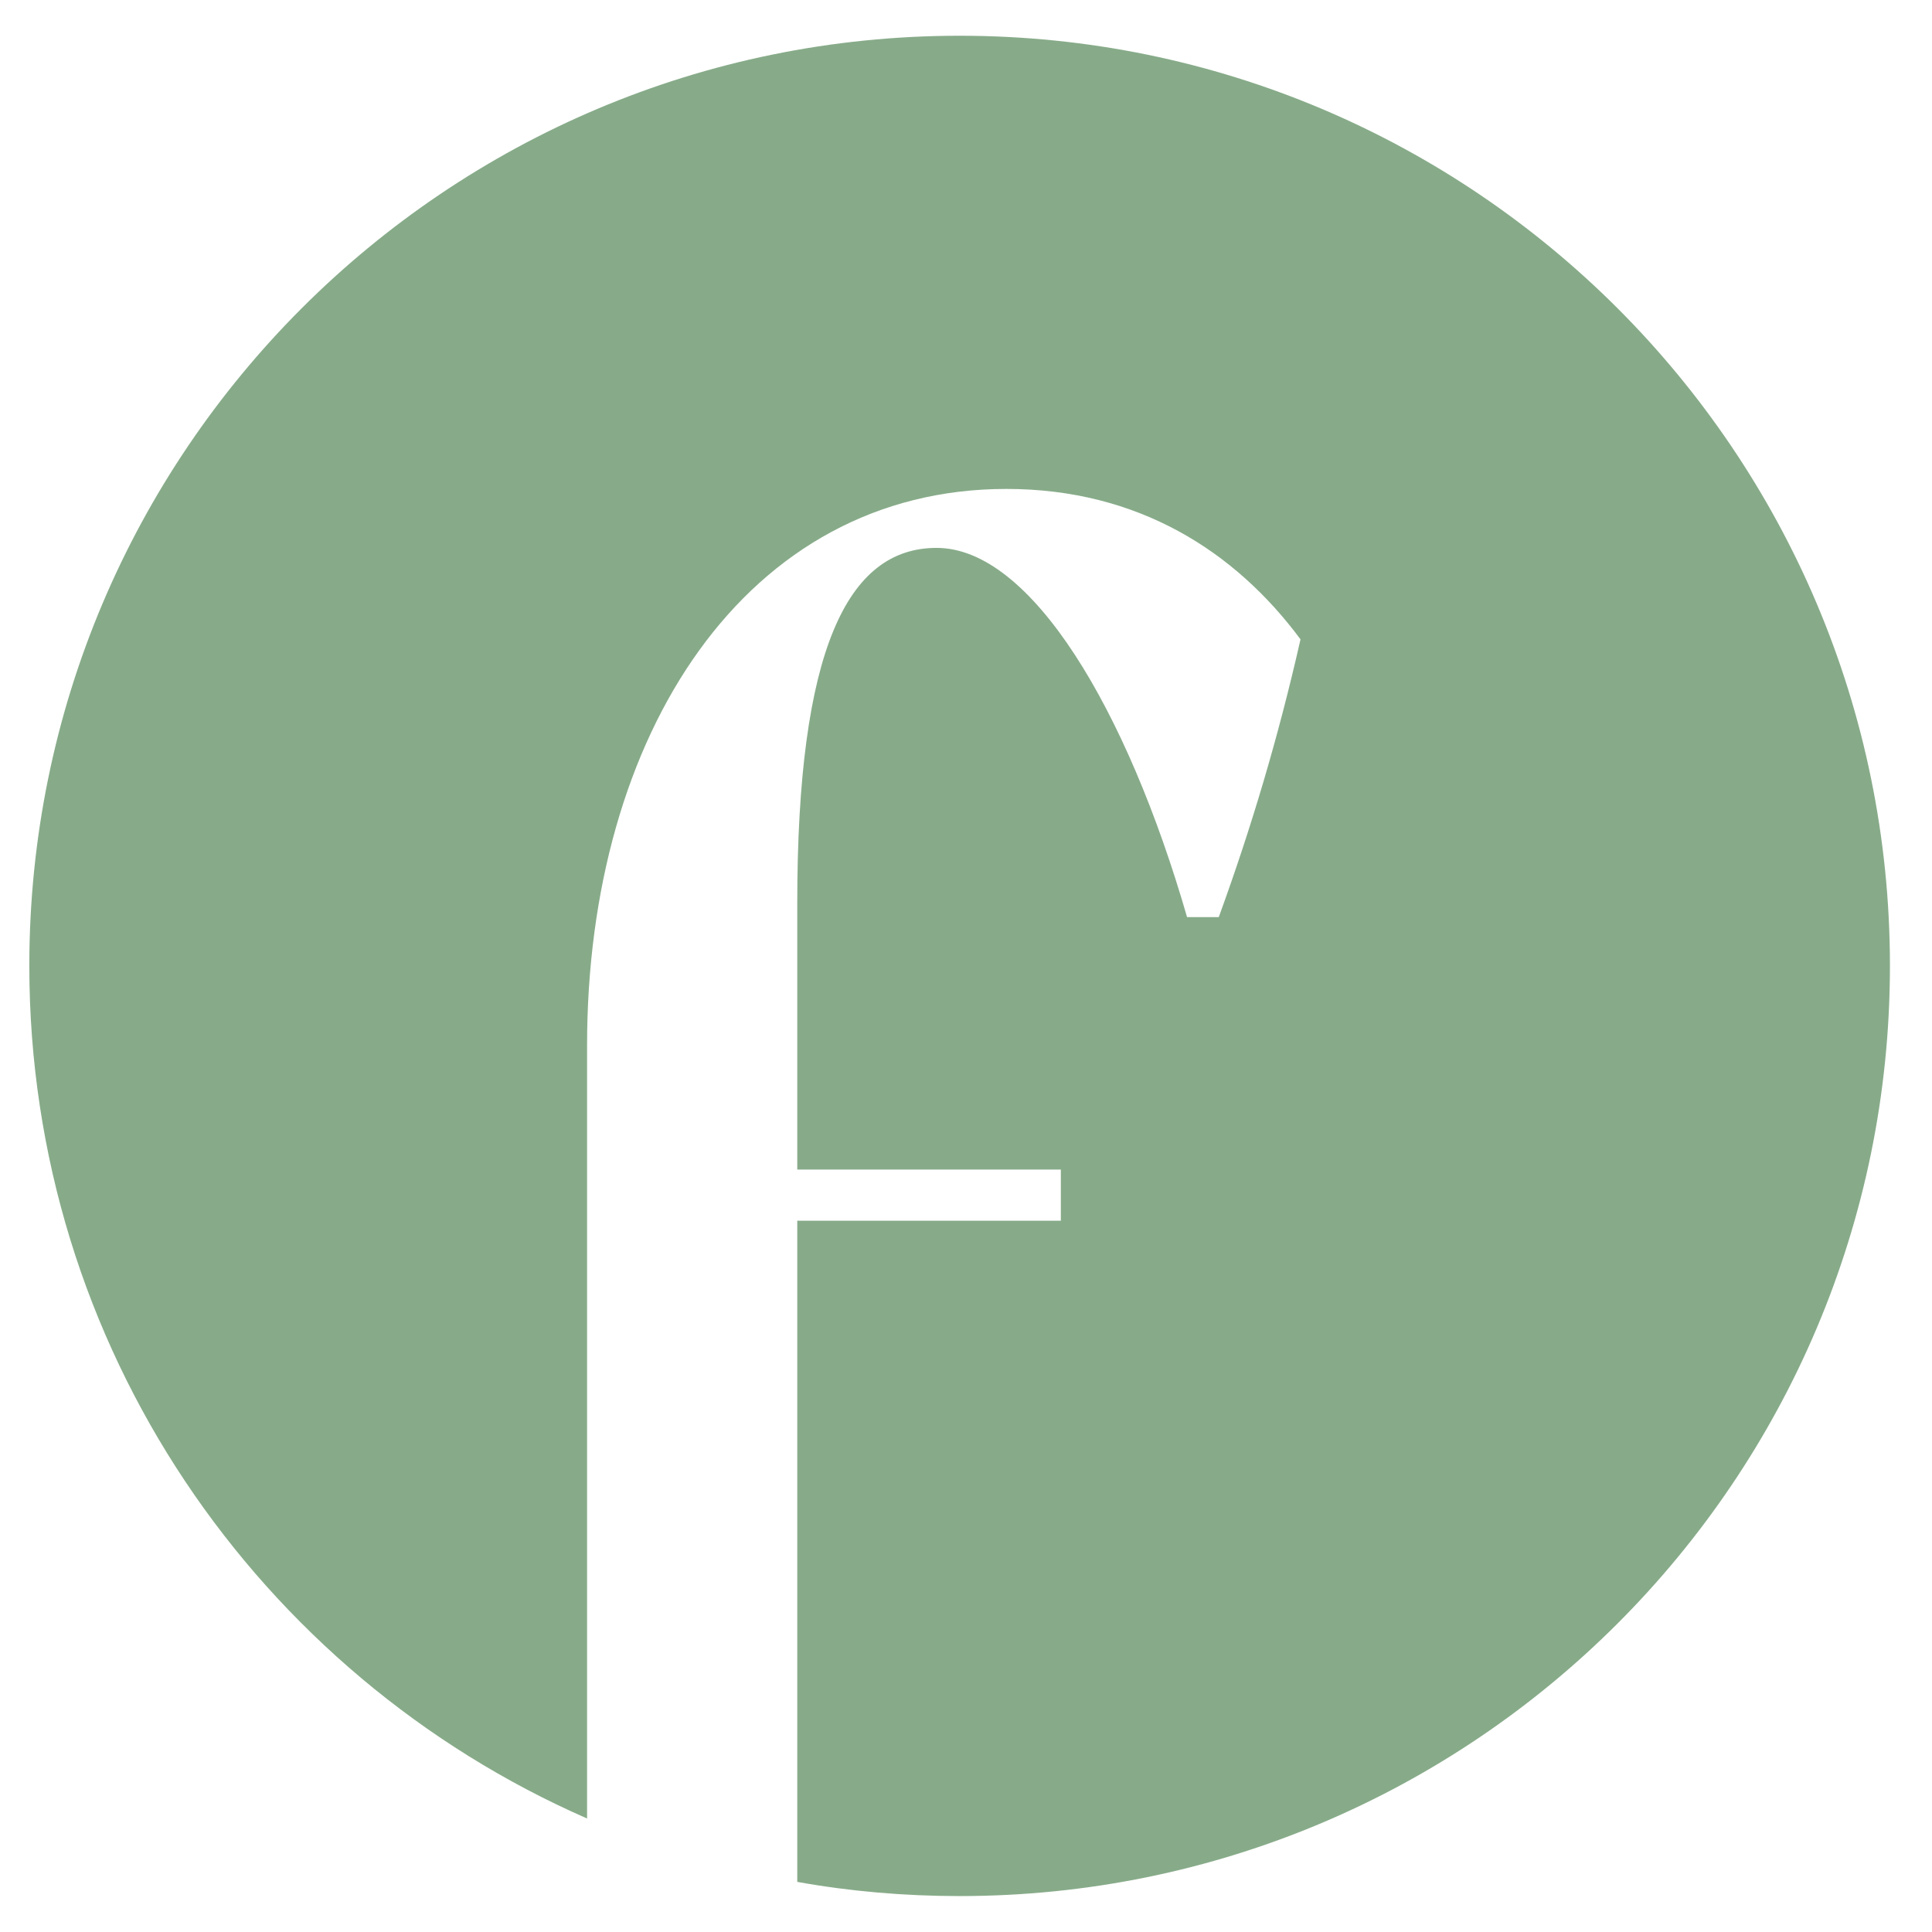
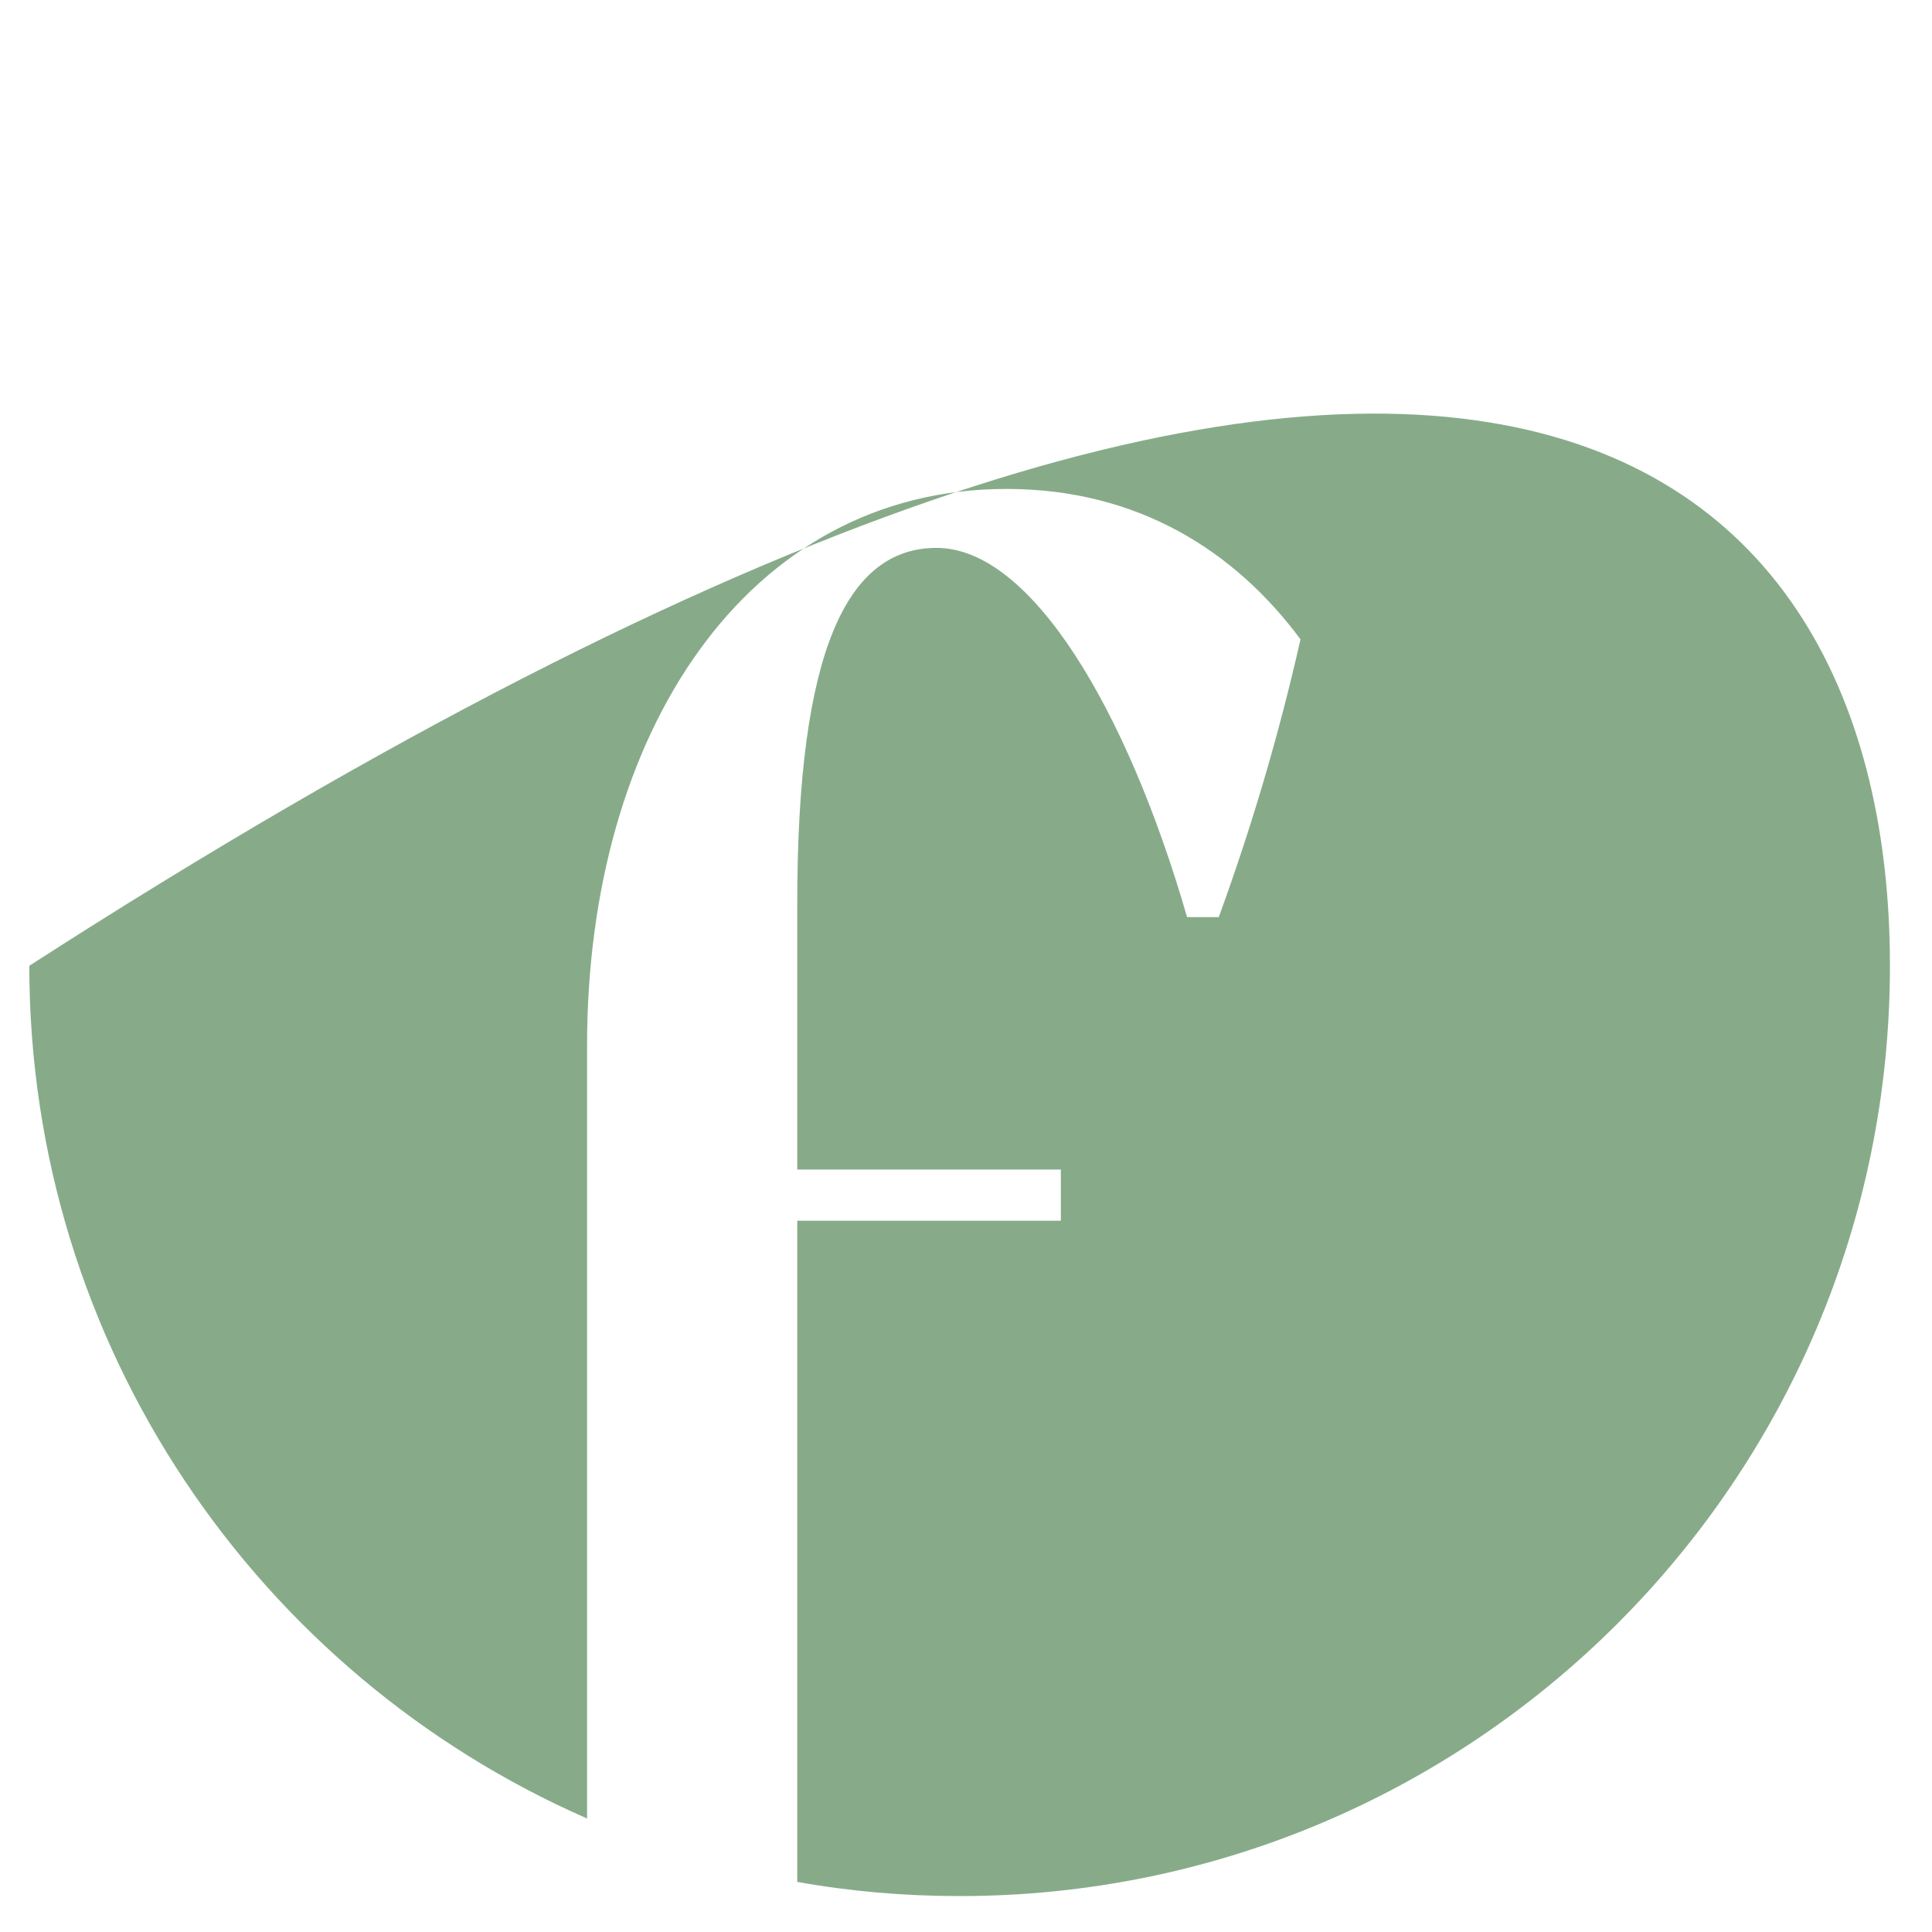
<svg xmlns="http://www.w3.org/2000/svg" xml:space="preserve" viewBox="0 0 200 200" height="200px" width="200px" y="0px" x="0px" id="Layer_1" version="1.1">
-   <path d="M195.646,99.976c0,53.19-43.115,96.305-96.305,96.305c-5.728,0-11.368-0.489-16.809-1.468V126.37h27.286  v-5.296H82.532V93.471c0-26.163,5.18-36.754,14.42-36.754c9.816,0,19.745,16.809,25.933,38.223h3.281  c3.368-9.239,6.188-18.708,8.462-28.754c-6.765-9.123-16.809-15.572-30.451-15.572c-26.94,0-43.403,25.386-43.403,57.622v80.013  C26.781,173.37,3.035,139.436,3.035,99.976C3.035,46.815,46.152,3.7,99.34,3.7C152.53,3.7,195.646,46.815,195.646,99.976" fill="#87AB89" />
+   <path d="M195.646,99.976c0,53.19-43.115,96.305-96.305,96.305c-5.728,0-11.368-0.489-16.809-1.468V126.37h27.286  v-5.296H82.532V93.471c0-26.163,5.18-36.754,14.42-36.754c9.816,0,19.745,16.809,25.933,38.223h3.281  c3.368-9.239,6.188-18.708,8.462-28.754c-6.765-9.123-16.809-15.572-30.451-15.572c-26.94,0-43.403,25.386-43.403,57.622v80.013  C26.781,173.37,3.035,139.436,3.035,99.976C152.53,3.7,195.646,46.815,195.646,99.976" fill="#87AB89" />
</svg>